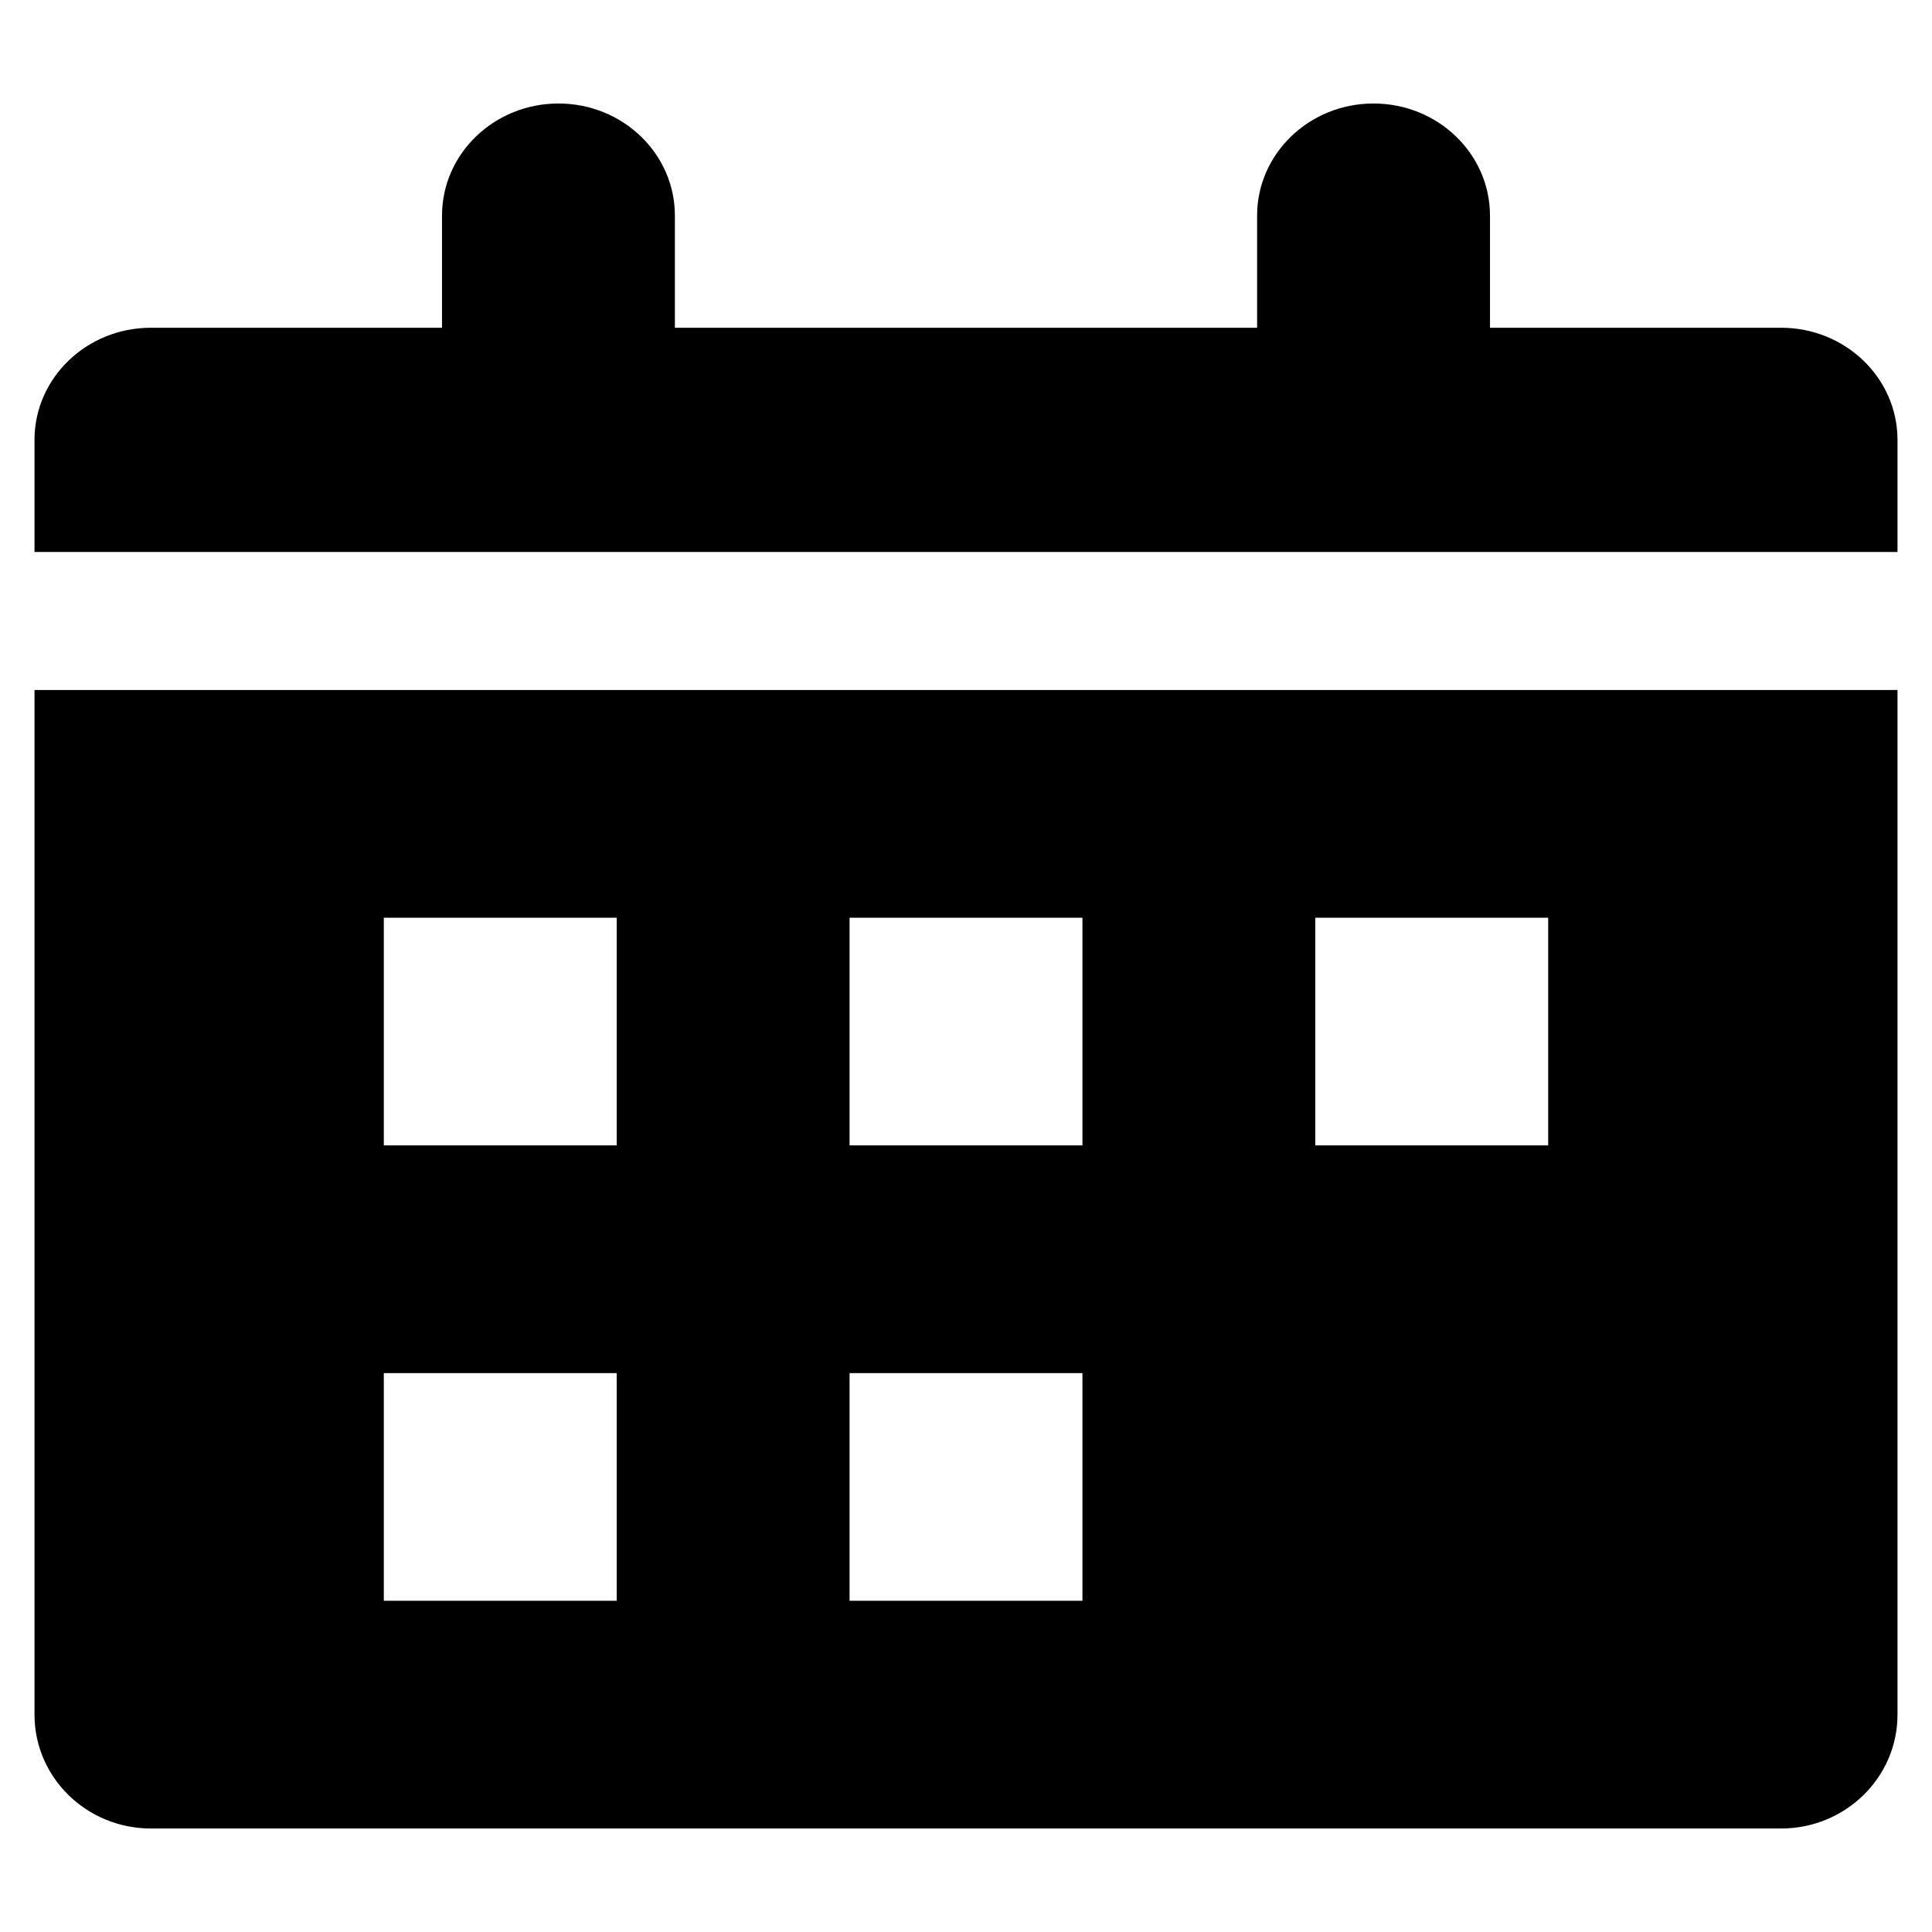
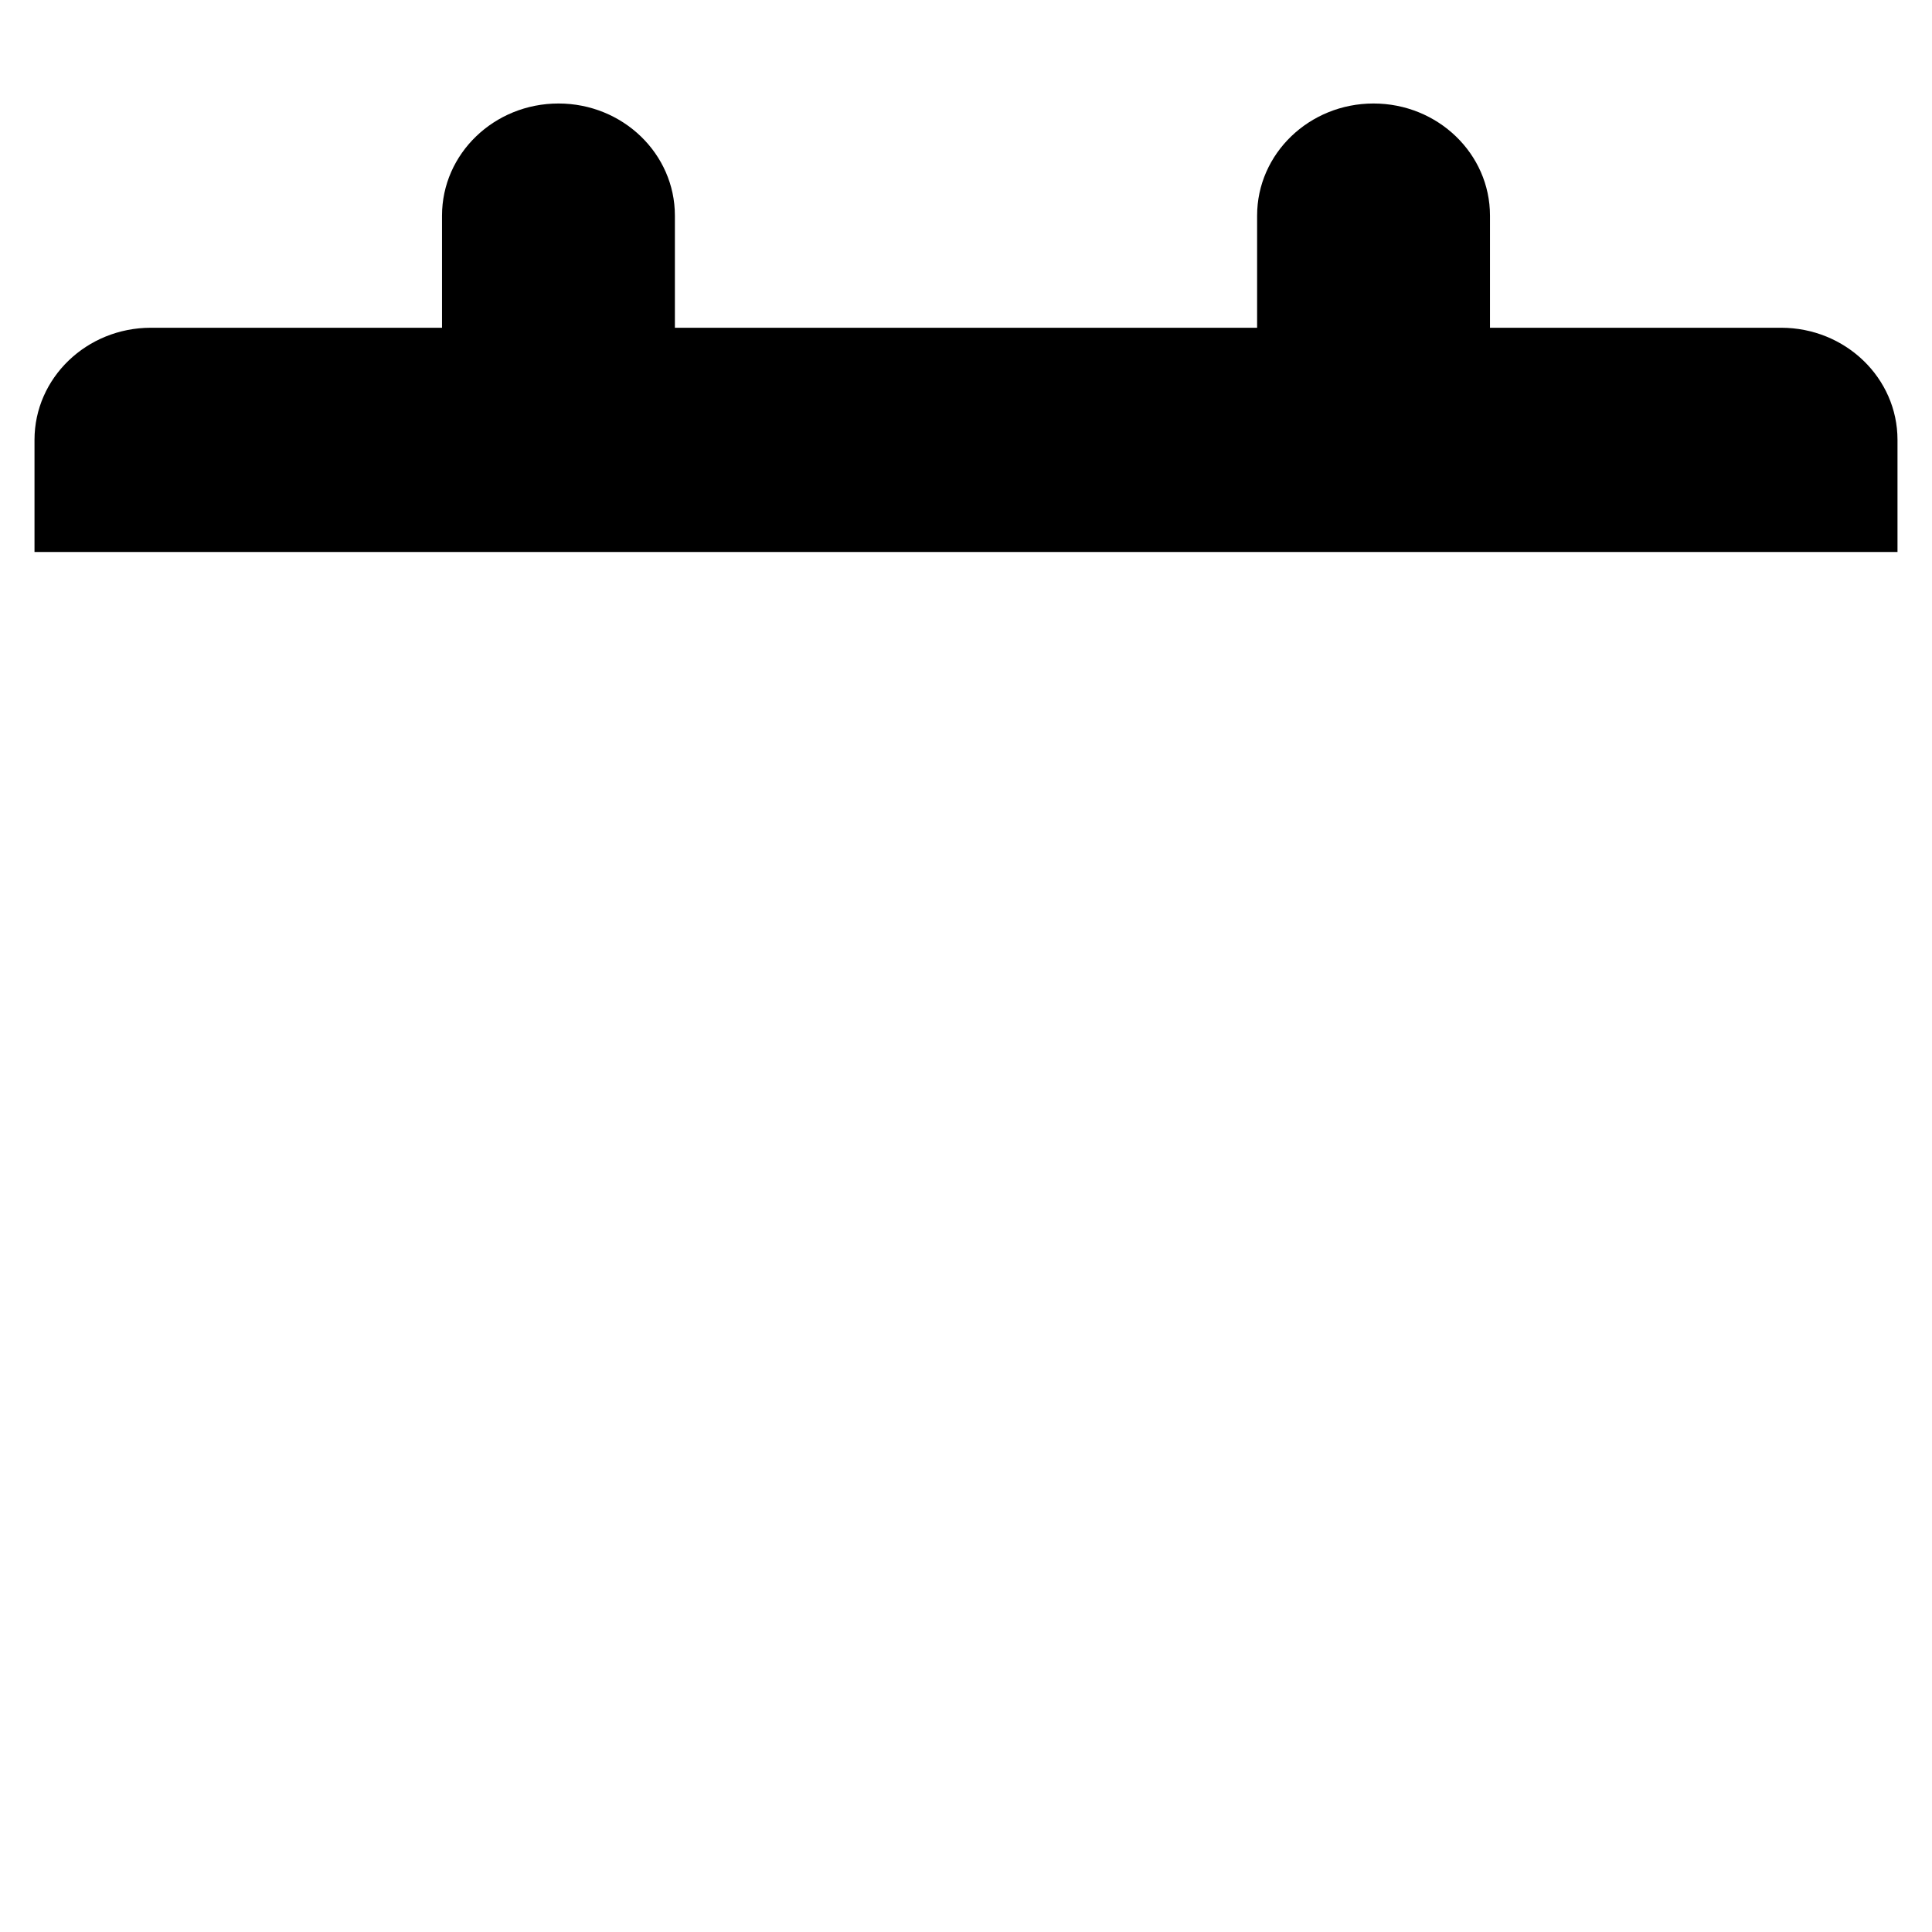
<svg xmlns="http://www.w3.org/2000/svg" width="56" height="56" viewBox="0 0 56 56" fill="none">
  <path d="M51.625 9.5H43.188V6.25C43.188 4.455 41.676 3 39.812 3C37.949 3 36.438 4.455 36.438 6.25V9.5H19.562V6.25C19.562 4.455 18.051 3 16.188 3C14.324 3 12.812 4.455 12.812 6.25V9.5H4.375C2.511 9.5 1 10.955 1 12.75V16H55V12.75C55 10.955 53.489 9.5 51.625 9.5Z" fill="#000" />
-   <path d="M1 49.7C1 51.523 2.511 53 4.375 53H51.625C53.489 53 55 51.523 55 49.7V20H1V49.7ZM38.125 26.6H44.875V33.2H38.125V26.6ZM24.625 26.6H31.375V33.2H24.625V26.6ZM24.625 39.8H31.375V46.4H24.625V39.8ZM11.125 26.6H17.875V33.2H11.125V26.6ZM11.125 39.8H17.875V46.4H11.125V39.8Z" fill="#000" />
</svg>